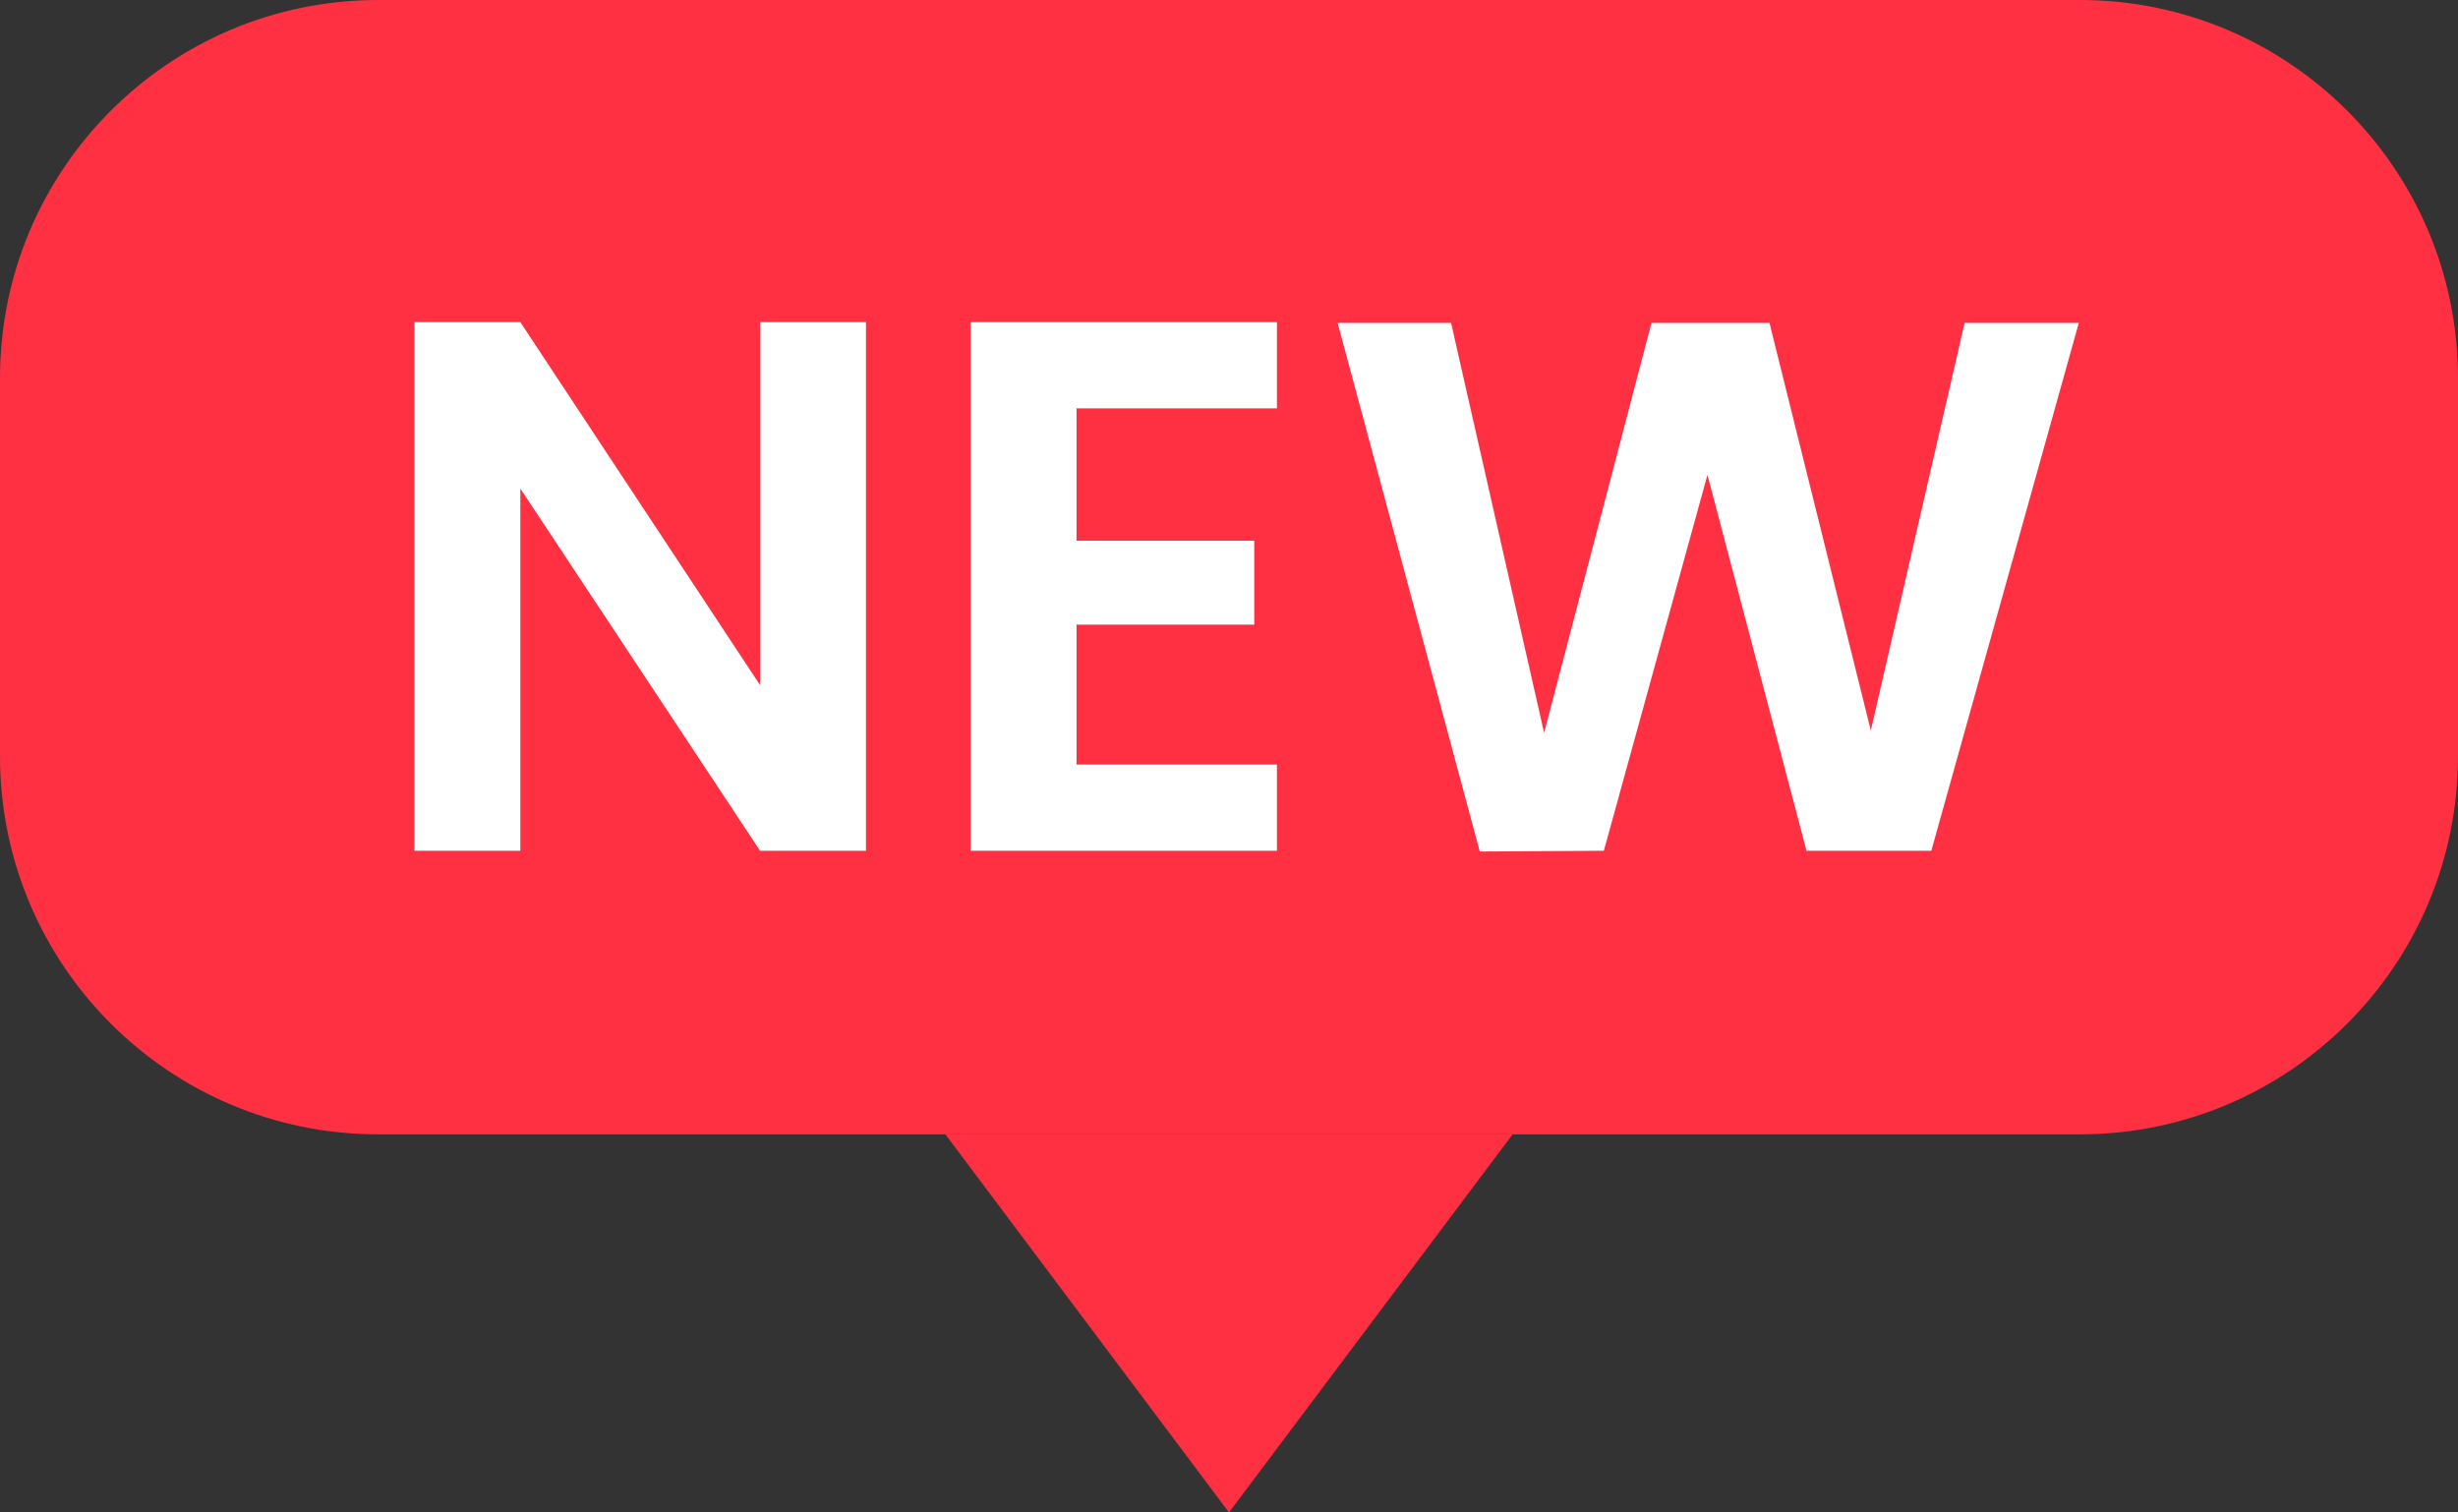
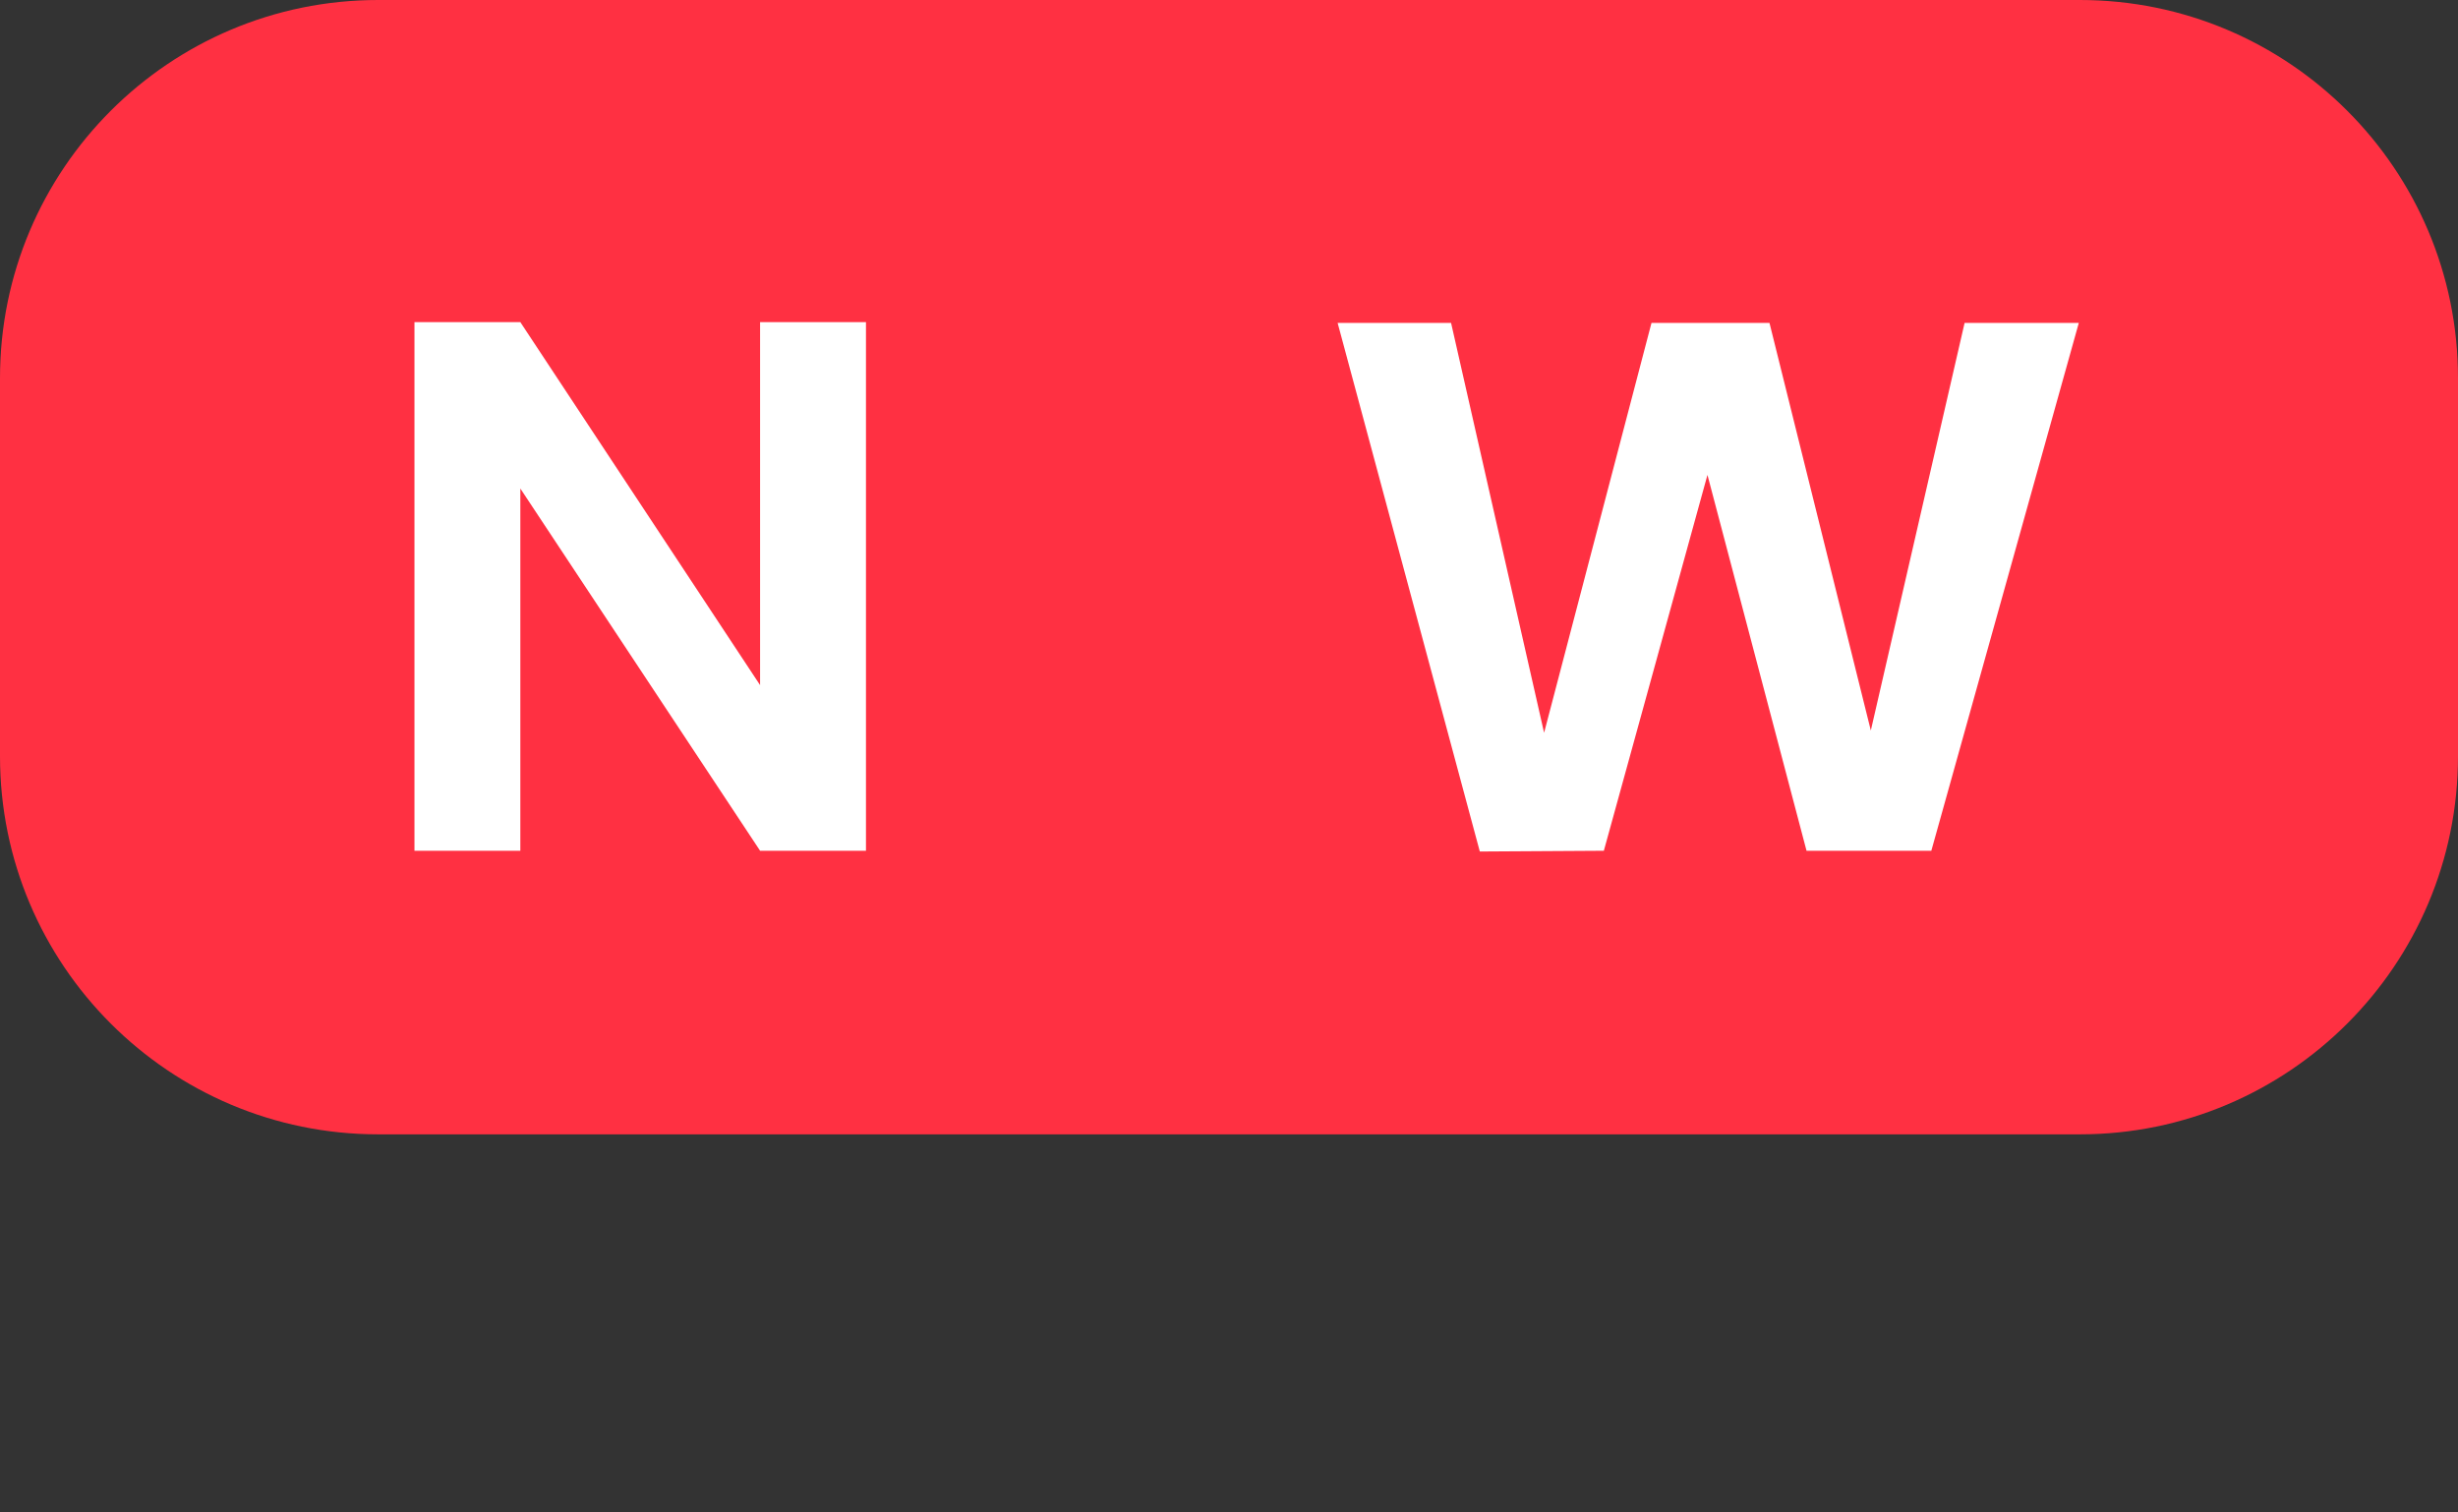
<svg xmlns="http://www.w3.org/2000/svg" width="26" height="16" viewBox="0 0 26 16" fill="none">
  <rect x="0" y="0" width="26" height="16" fill="#333333" stroke="none" />
-   <path d="M16 12H10L13 16L16 12Z" fill="#FF3042" />
  <path d="M0 4C0 1.791 1.791 0 4 0H22C24.209 0 26 1.791 26 4V8C26 10.209 24.209 12 22 12H4C1.791 12 0 10.209 0 8V4Z" fill="#FF3042" />
  <path d="M21.989 3.416L20.429 9H19.109L18.061 5.024L16.965 9L15.653 9.008L14.149 3.416H15.349L16.333 7.752L17.469 3.416H18.717L19.789 7.728L20.781 3.416H21.989Z" fill="white" />
-   <path d="M11.387 4.32V5.72H13.267V6.608H11.387V8.088H13.507V9H10.267V3.408H13.507V4.32H11.387Z" fill="white" />
  <path d="M9.16 9H8.04L5.504 5.168V9H4.384V3.408H5.504L8.04 7.248V3.408H9.16V9Z" fill="white" />
</svg>